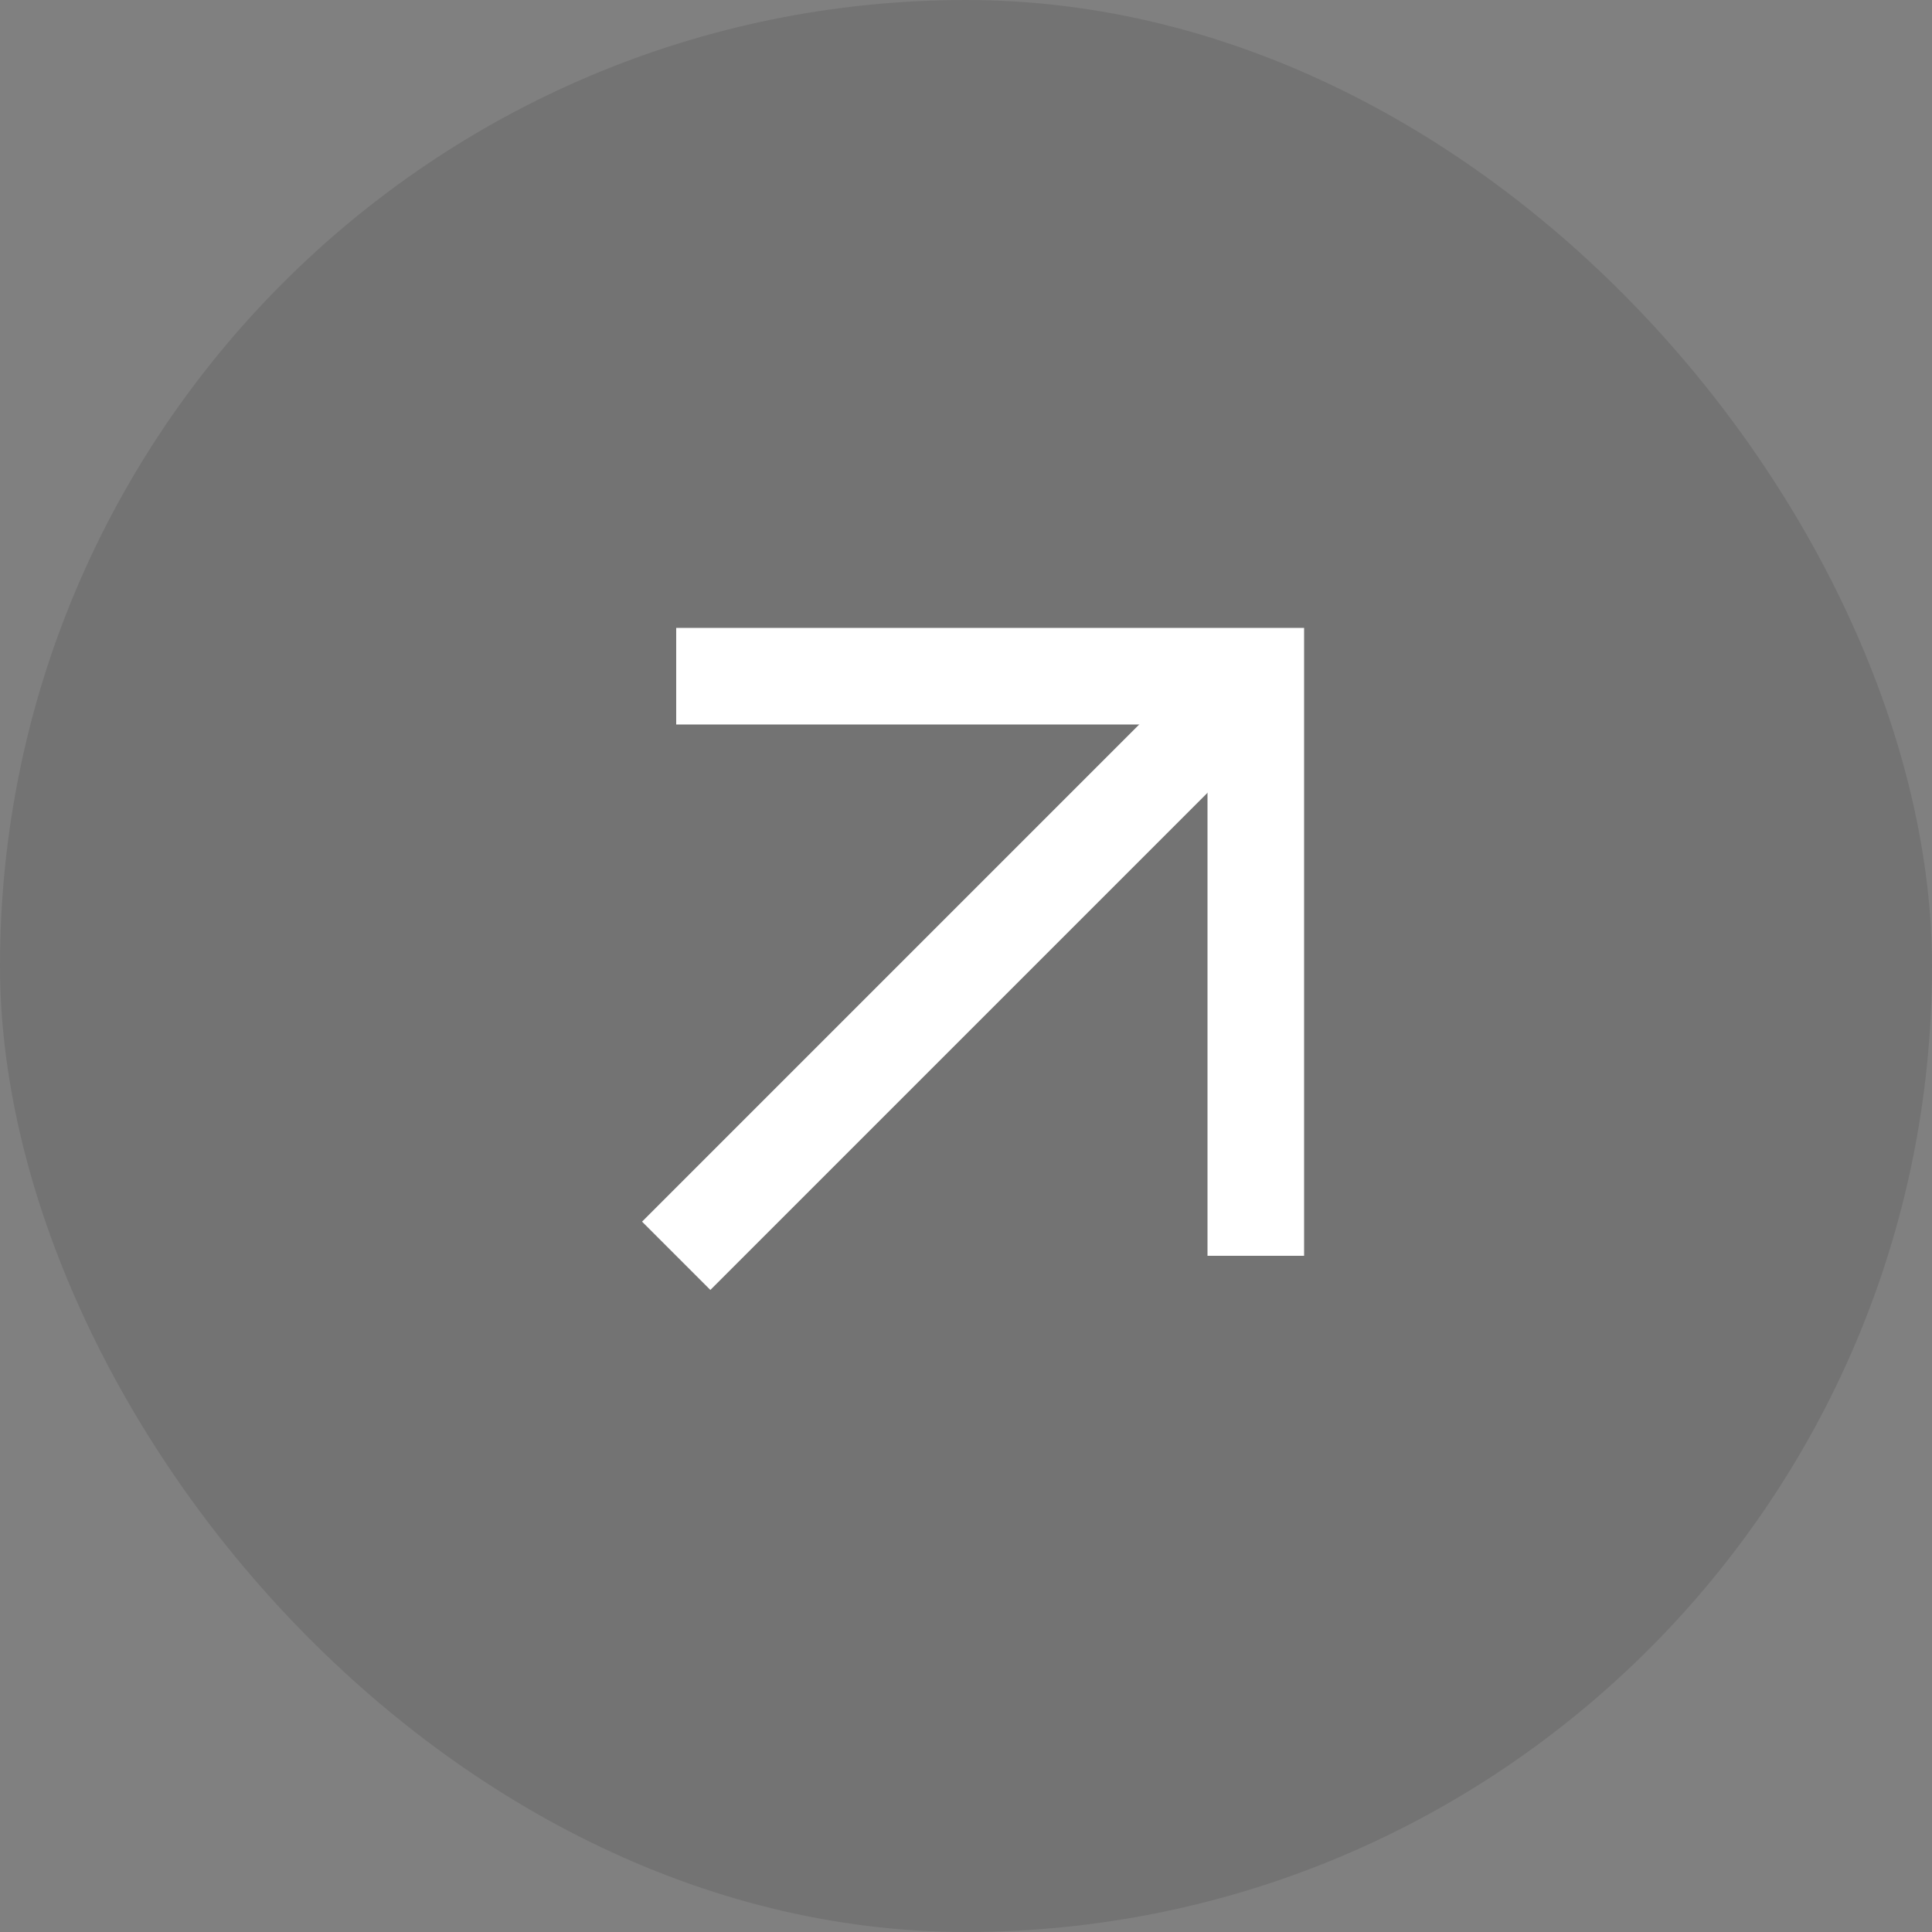
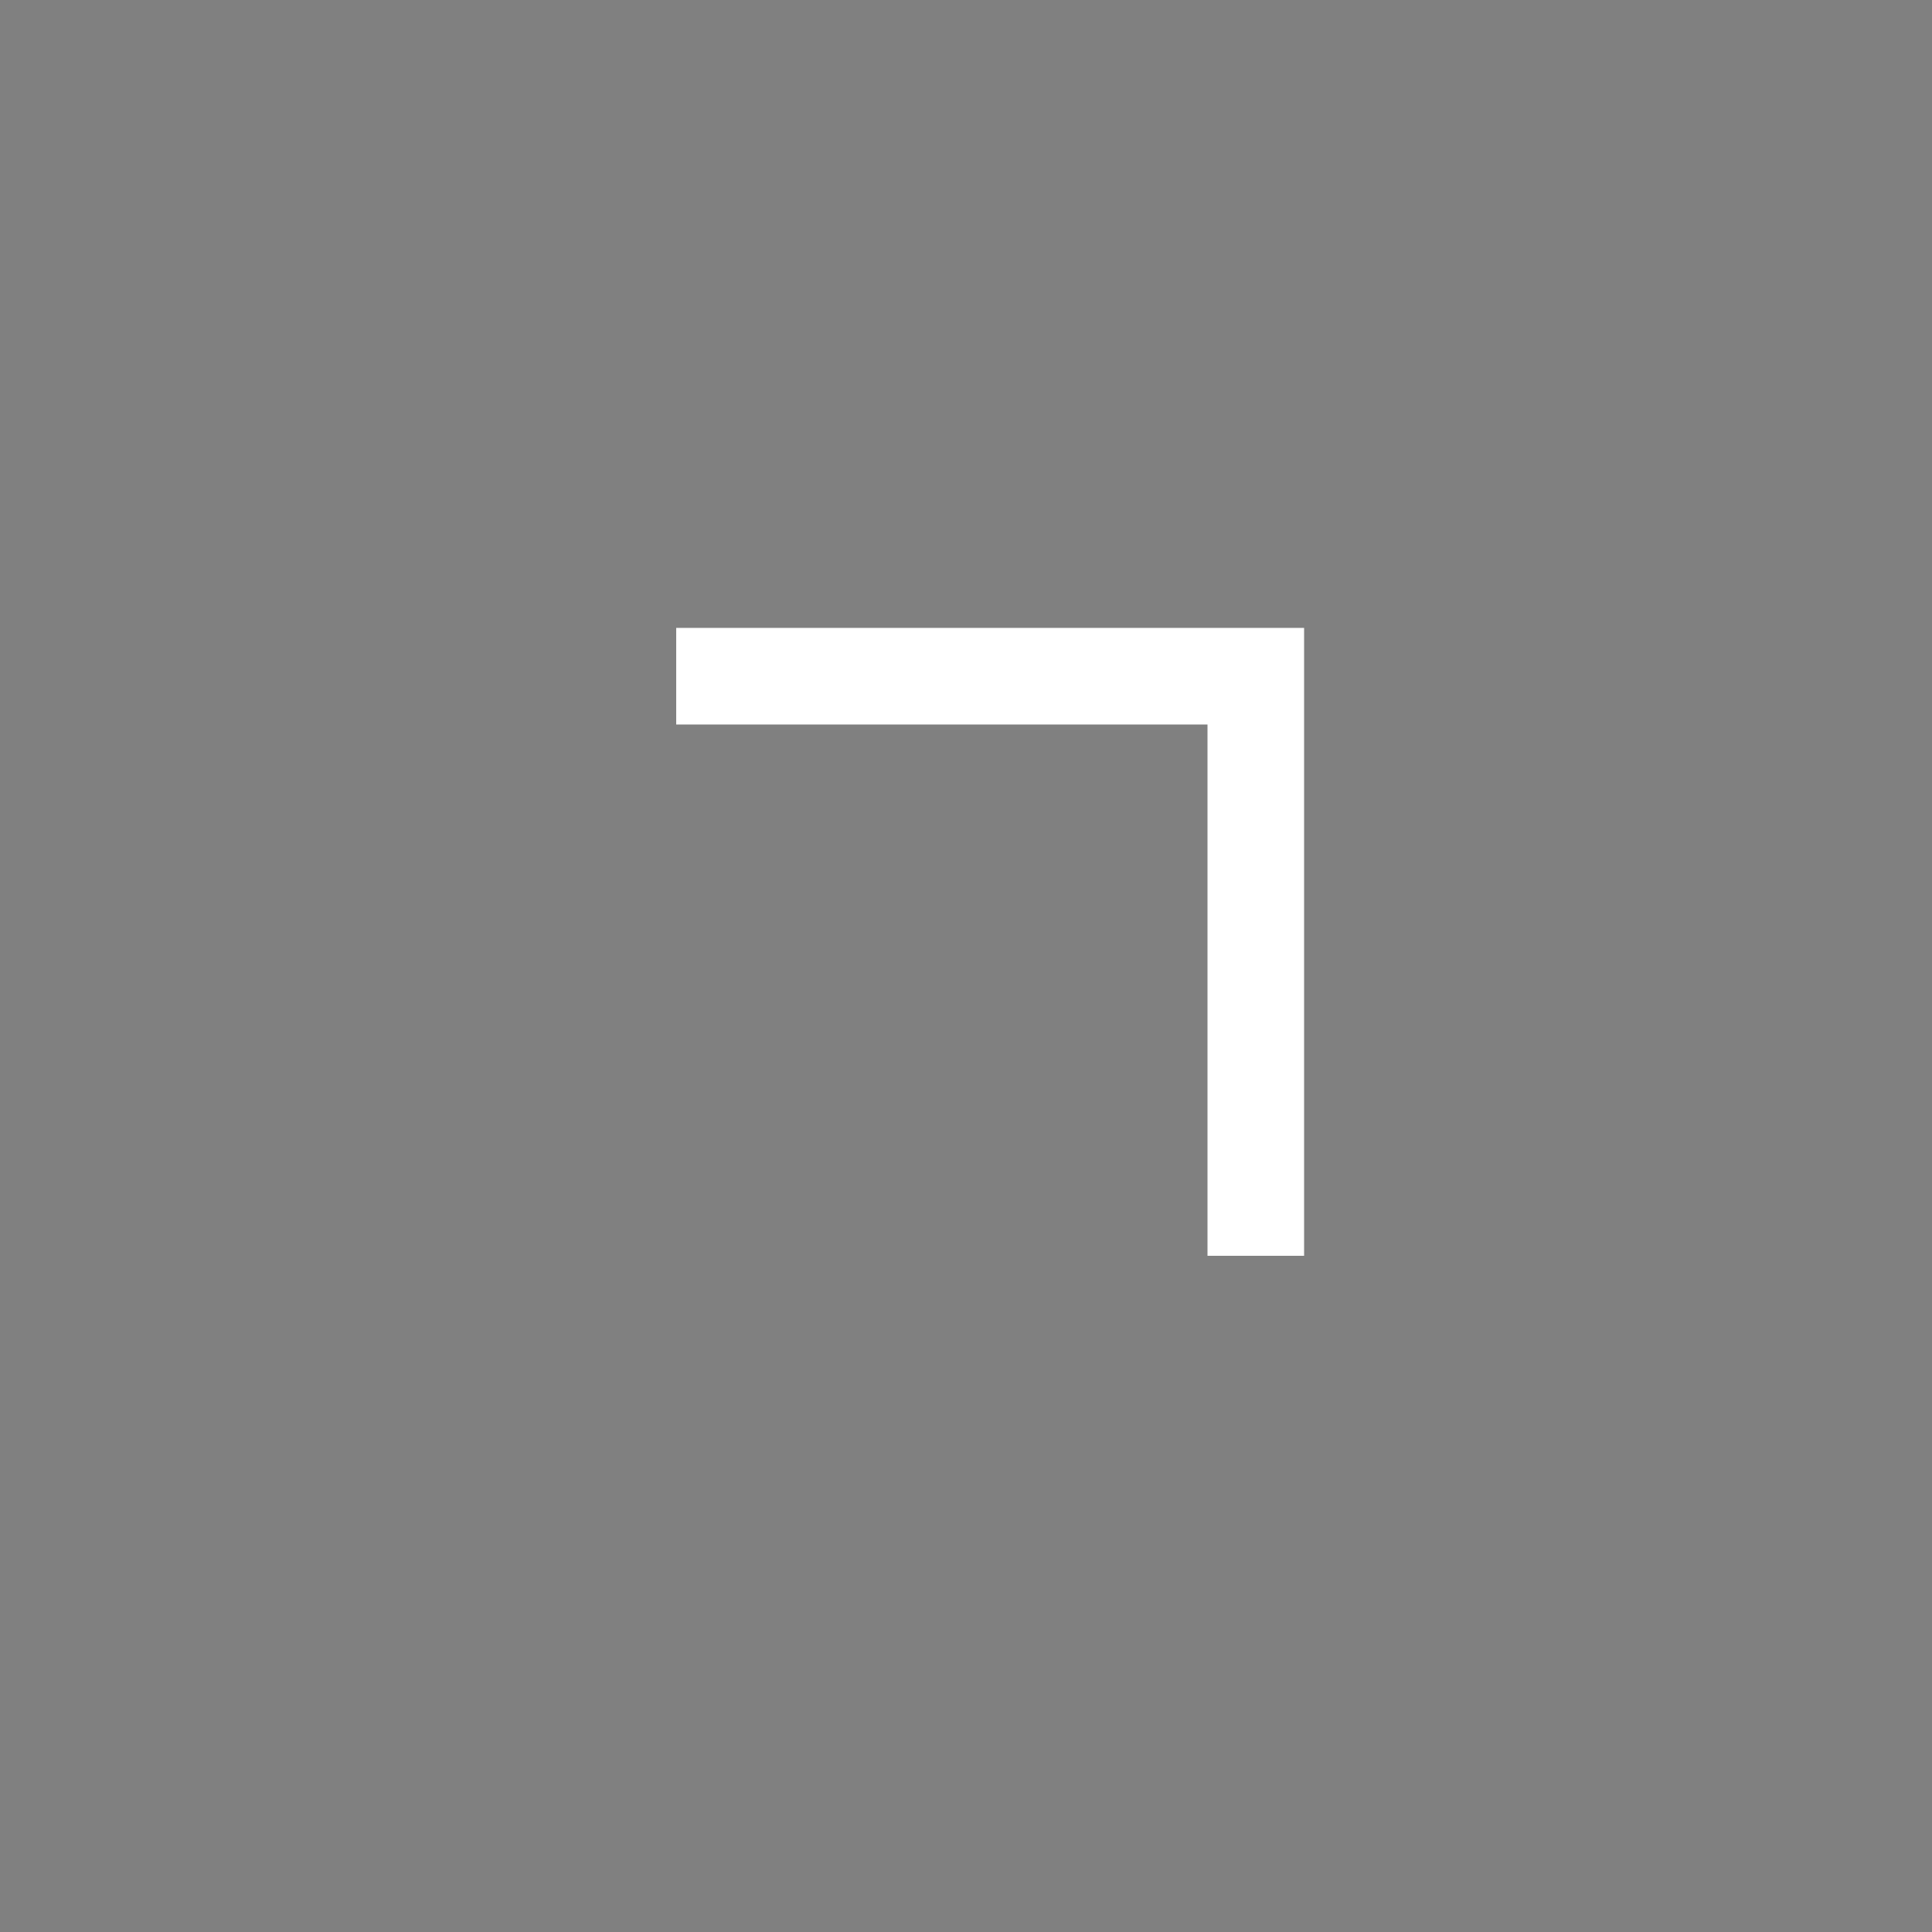
<svg xmlns="http://www.w3.org/2000/svg" width="40" height="40" viewBox="0 0 40 40" fill="none">
  <rect x="0" y="0" width="40" height="40" fill="#808080" stroke="none" />
-   <rect width="40" height="40" rx="20" fill="black" fill-opacity="0.1" />
  <path d="M14 14H26V26" stroke="white" stroke-width="2" />
-   <path d="M26 14L14 26" stroke="white" stroke-width="2" />
</svg>